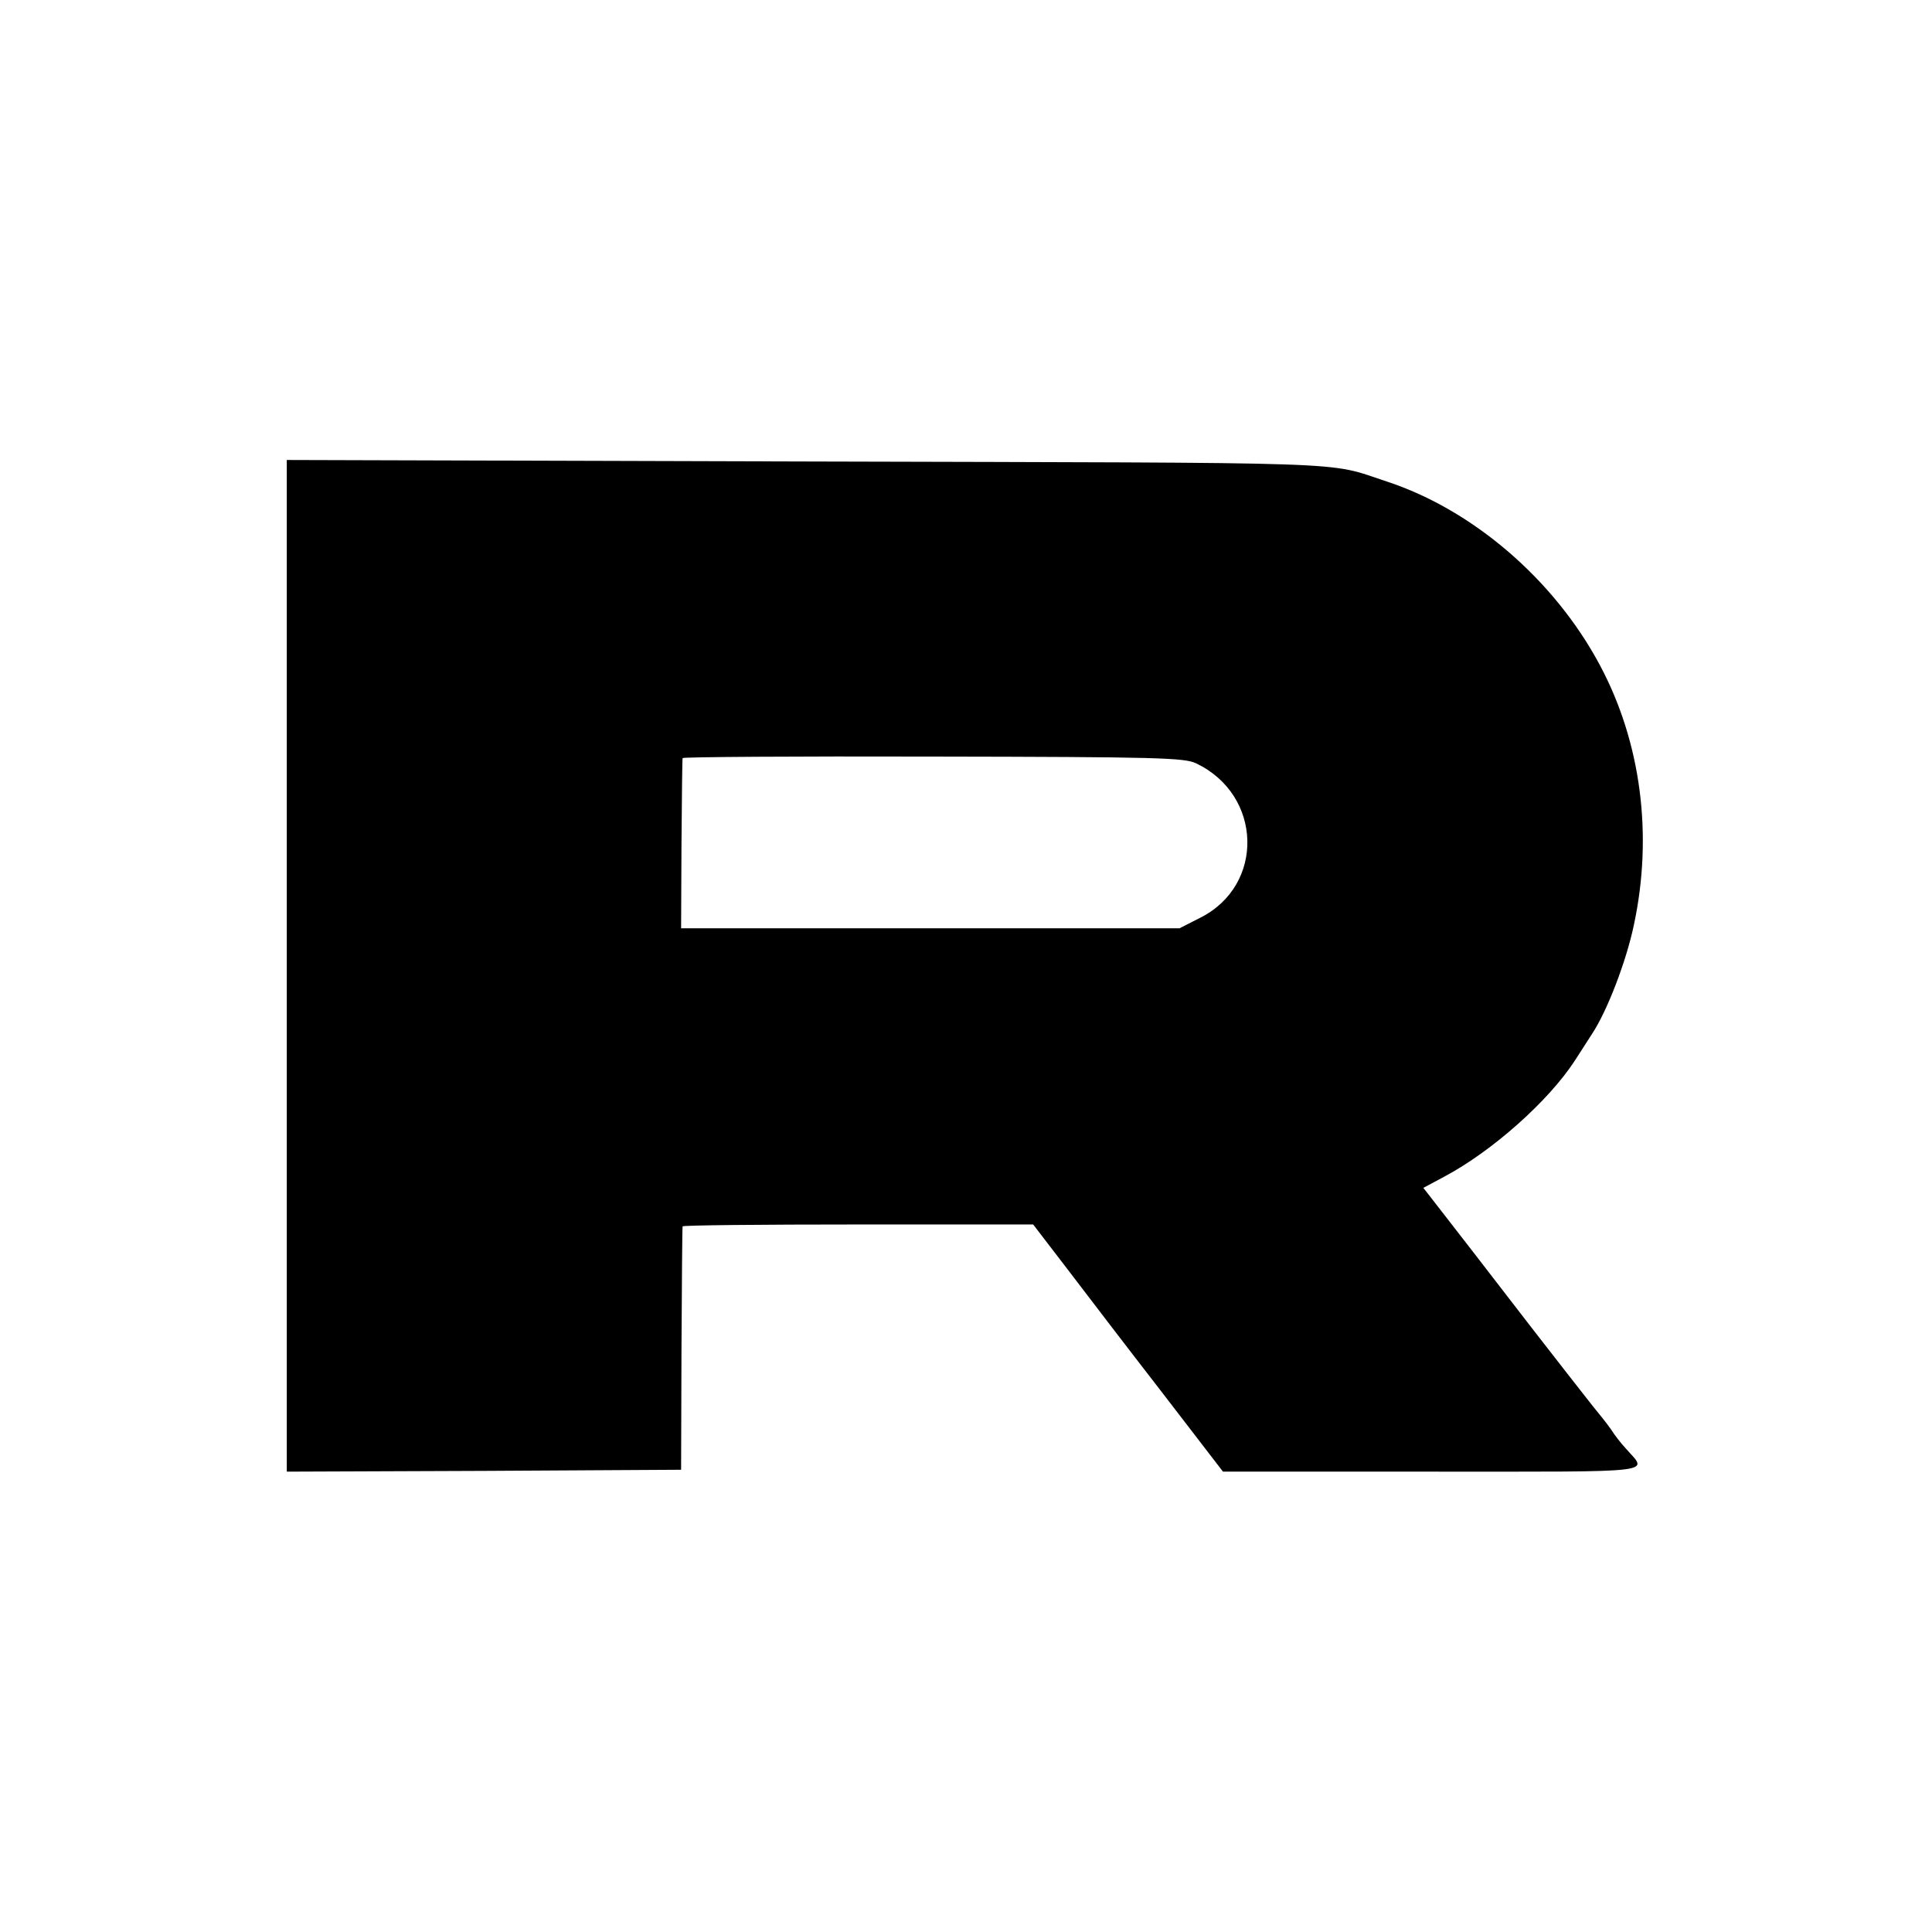
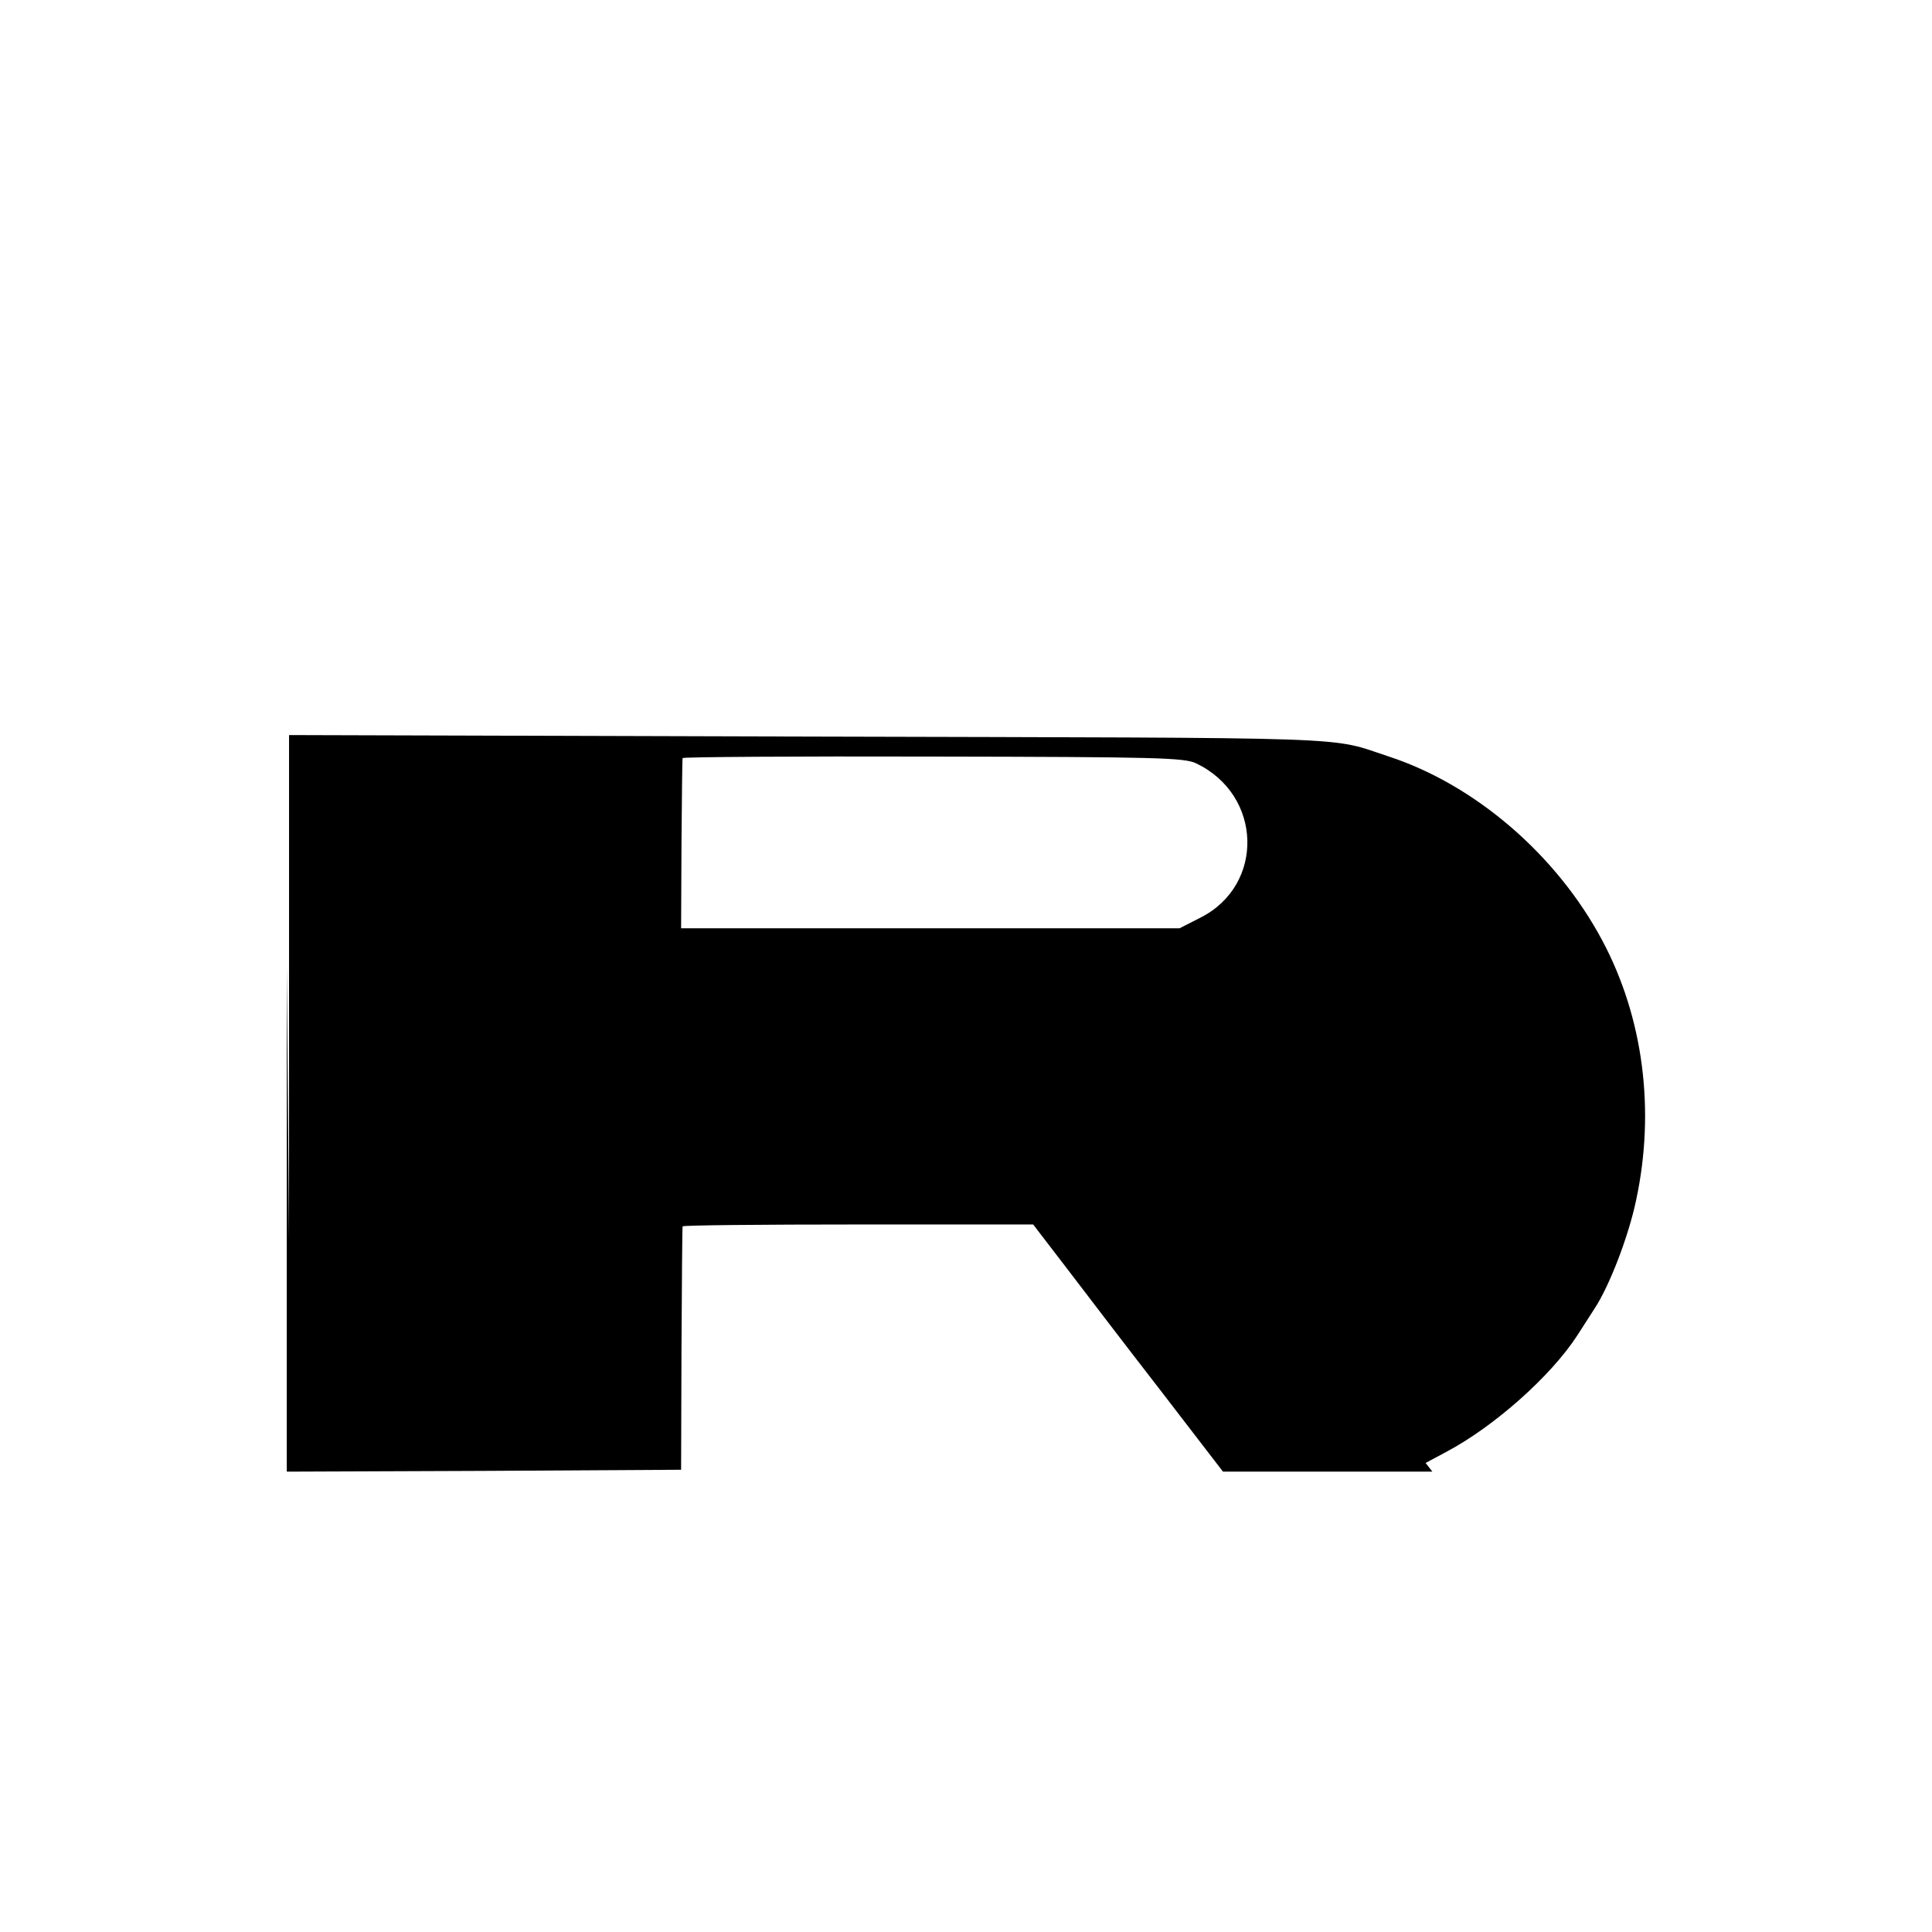
<svg xmlns="http://www.w3.org/2000/svg" version="1.0" width="512pt" height="512pt" viewBox="0 0 512 512" preserveAspectRatio="xMidYMid meet">
  <g transform="translate(0,512) scale(0.1,-0.1)" fill="#000000" stroke="none">
-     <path d="M760 2560 l0 -1340 523 2 522 3 1 320 c1 176 2 322 3 325 0 3 210 5 465 5 l464 0 89 -116 c48 -63 161 -211 251 -327 l163 -212 555 0 c615 0 570 -5 512 62 -13 14 -30 36 -38 49 -8 12 -31 41 -50 64 -19 24 -91 116 -160 205 -113 147 -221 286 -270 349 l-18 23 56 30 c126 67 276 200 346 308 16 25 36 56 45 70 40 60 91 193 111 289 51 238 19 484 -90 688 -121 227 -337 412 -565 487 -165 54 -46 49 -1537 53 l-1378 4 0 -1341z m2410 537 c176 -84 182 -323 11 -409 l-55 -28 -660 0 -661 0 1 223 c1 122 2 225 3 228 0 3 299 5 664 4 595 -1 666 -3 697 -18z" />
+     <path d="M760 2560 l0 -1340 523 2 522 3 1 320 c1 176 2 322 3 325 0 3 210 5 465 5 l464 0 89 -116 c48 -63 161 -211 251 -327 l163 -212 555 0 l-18 23 56 30 c126 67 276 200 346 308 16 25 36 56 45 70 40 60 91 193 111 289 51 238 19 484 -90 688 -121 227 -337 412 -565 487 -165 54 -46 49 -1537 53 l-1378 4 0 -1341z m2410 537 c176 -84 182 -323 11 -409 l-55 -28 -660 0 -661 0 1 223 c1 122 2 225 3 228 0 3 299 5 664 4 595 -1 666 -3 697 -18z" />
  </g>
</svg>